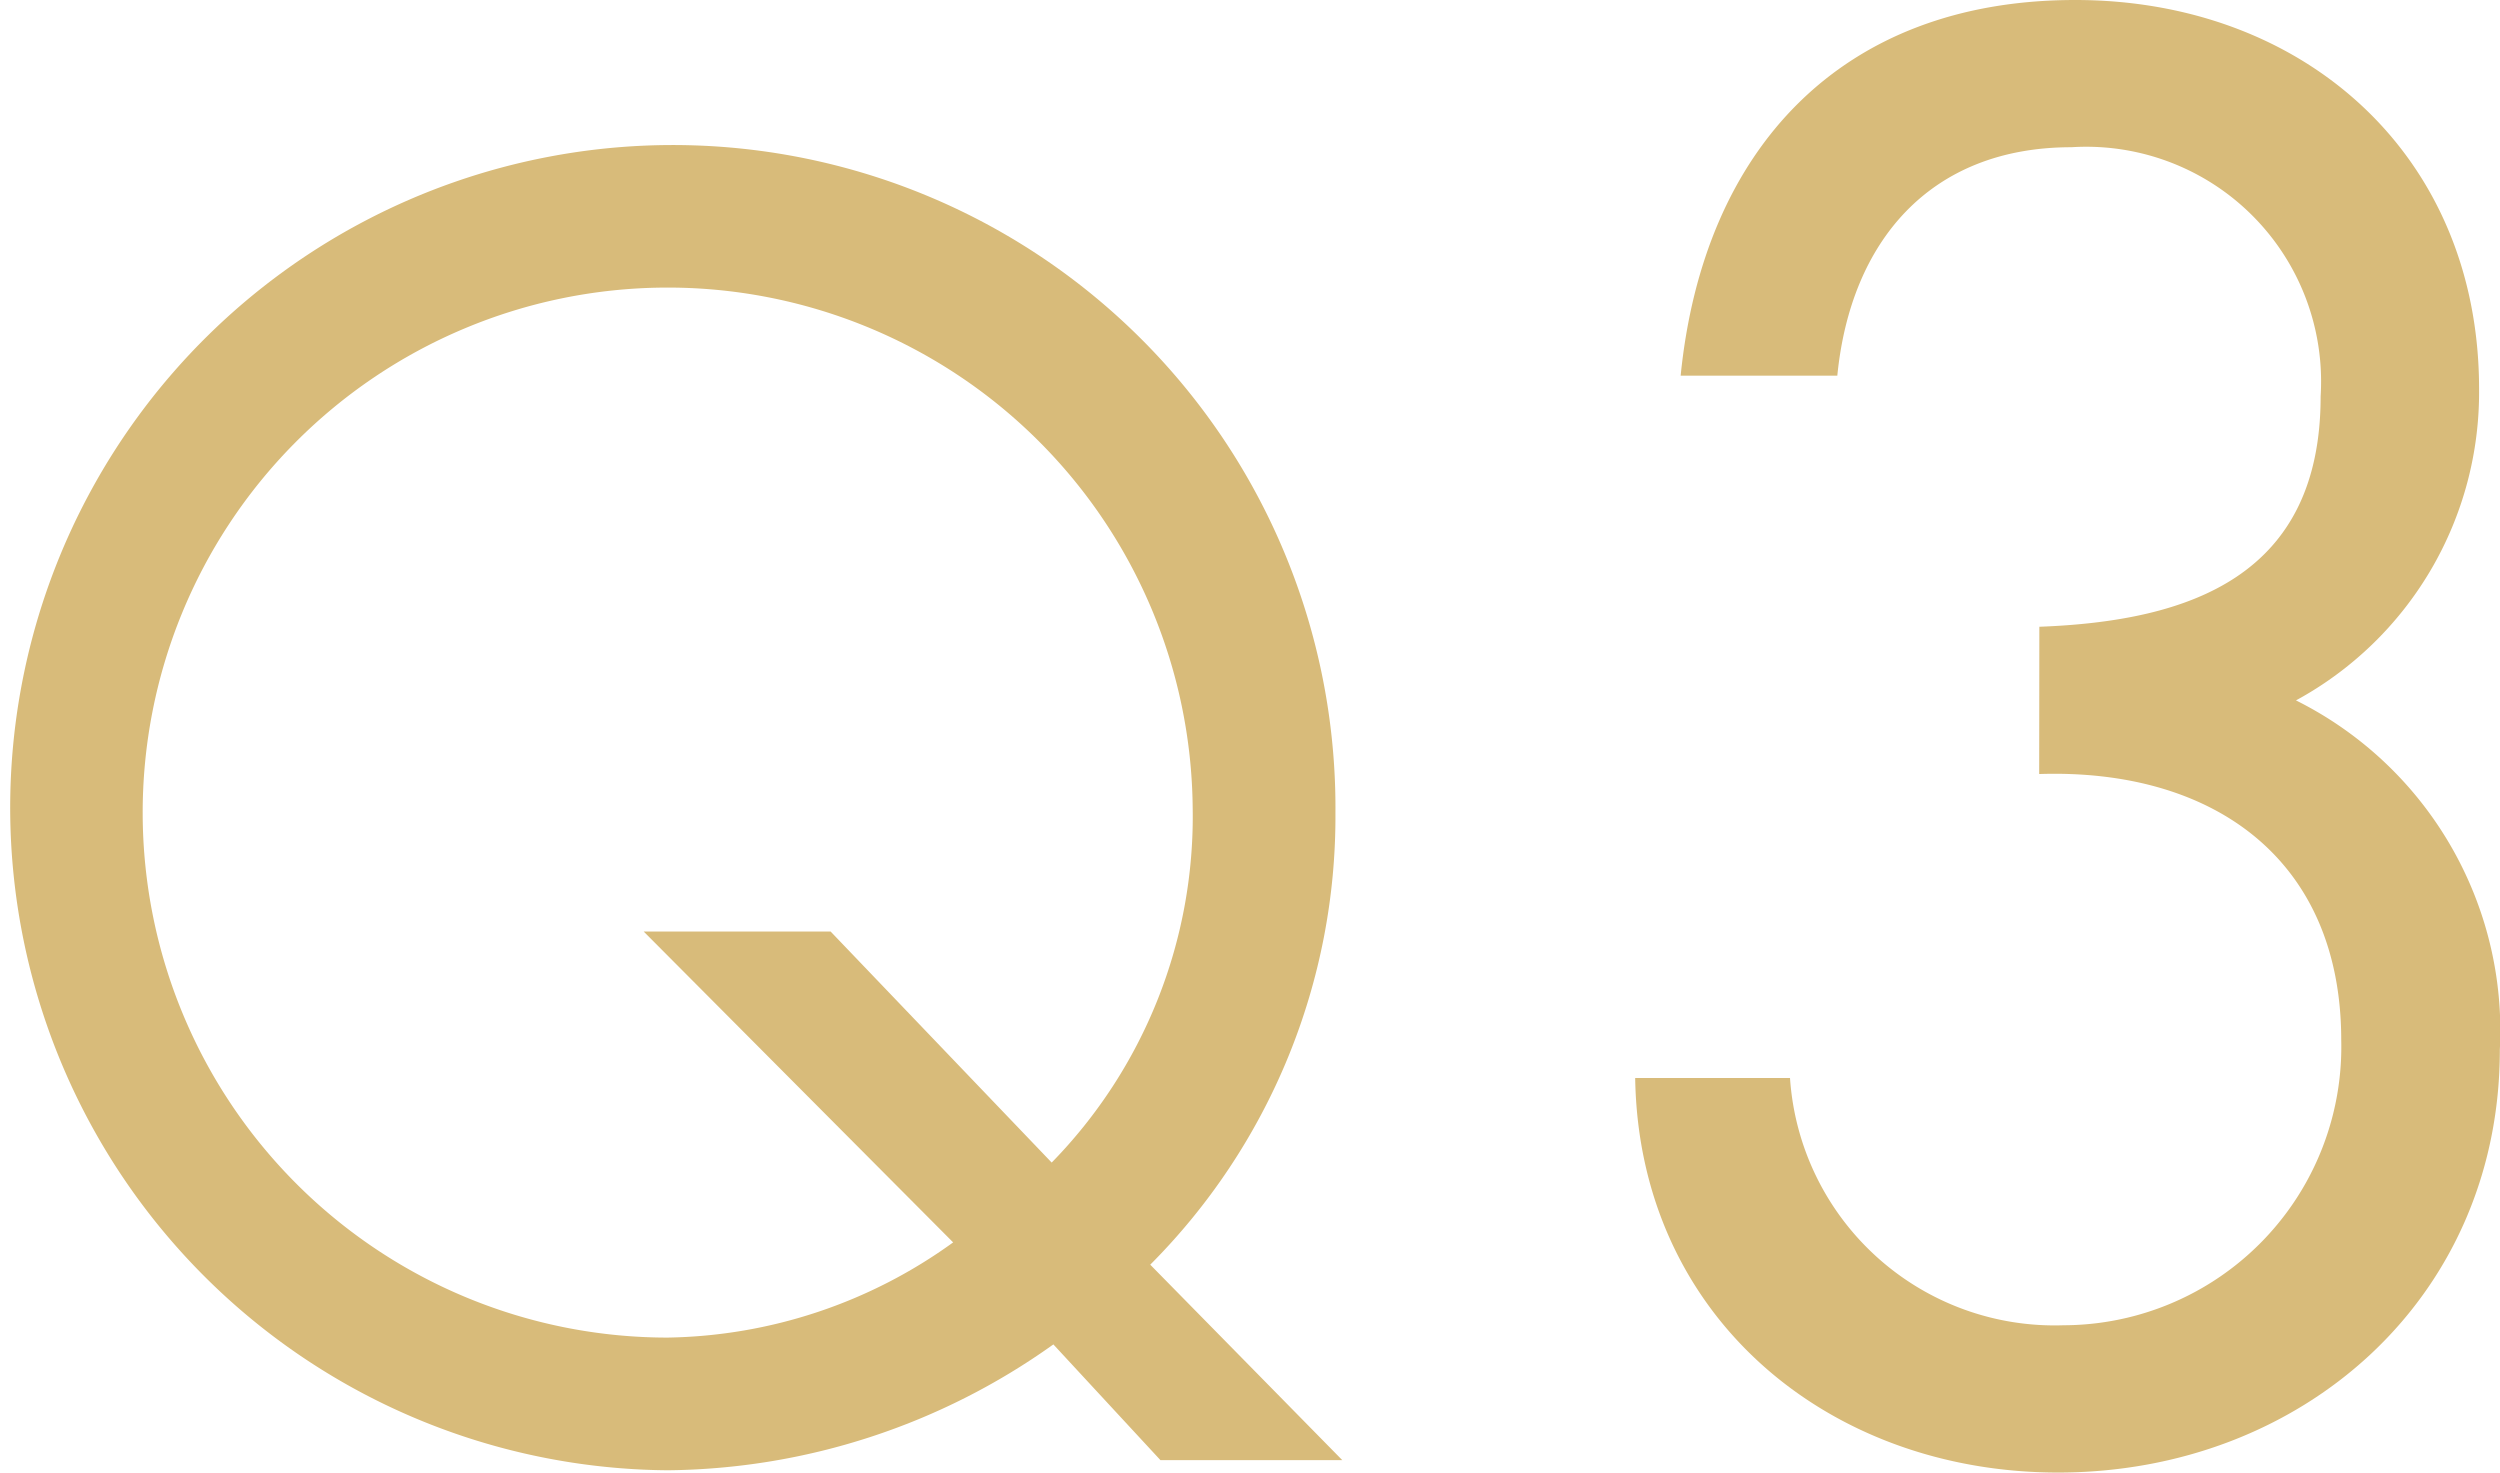
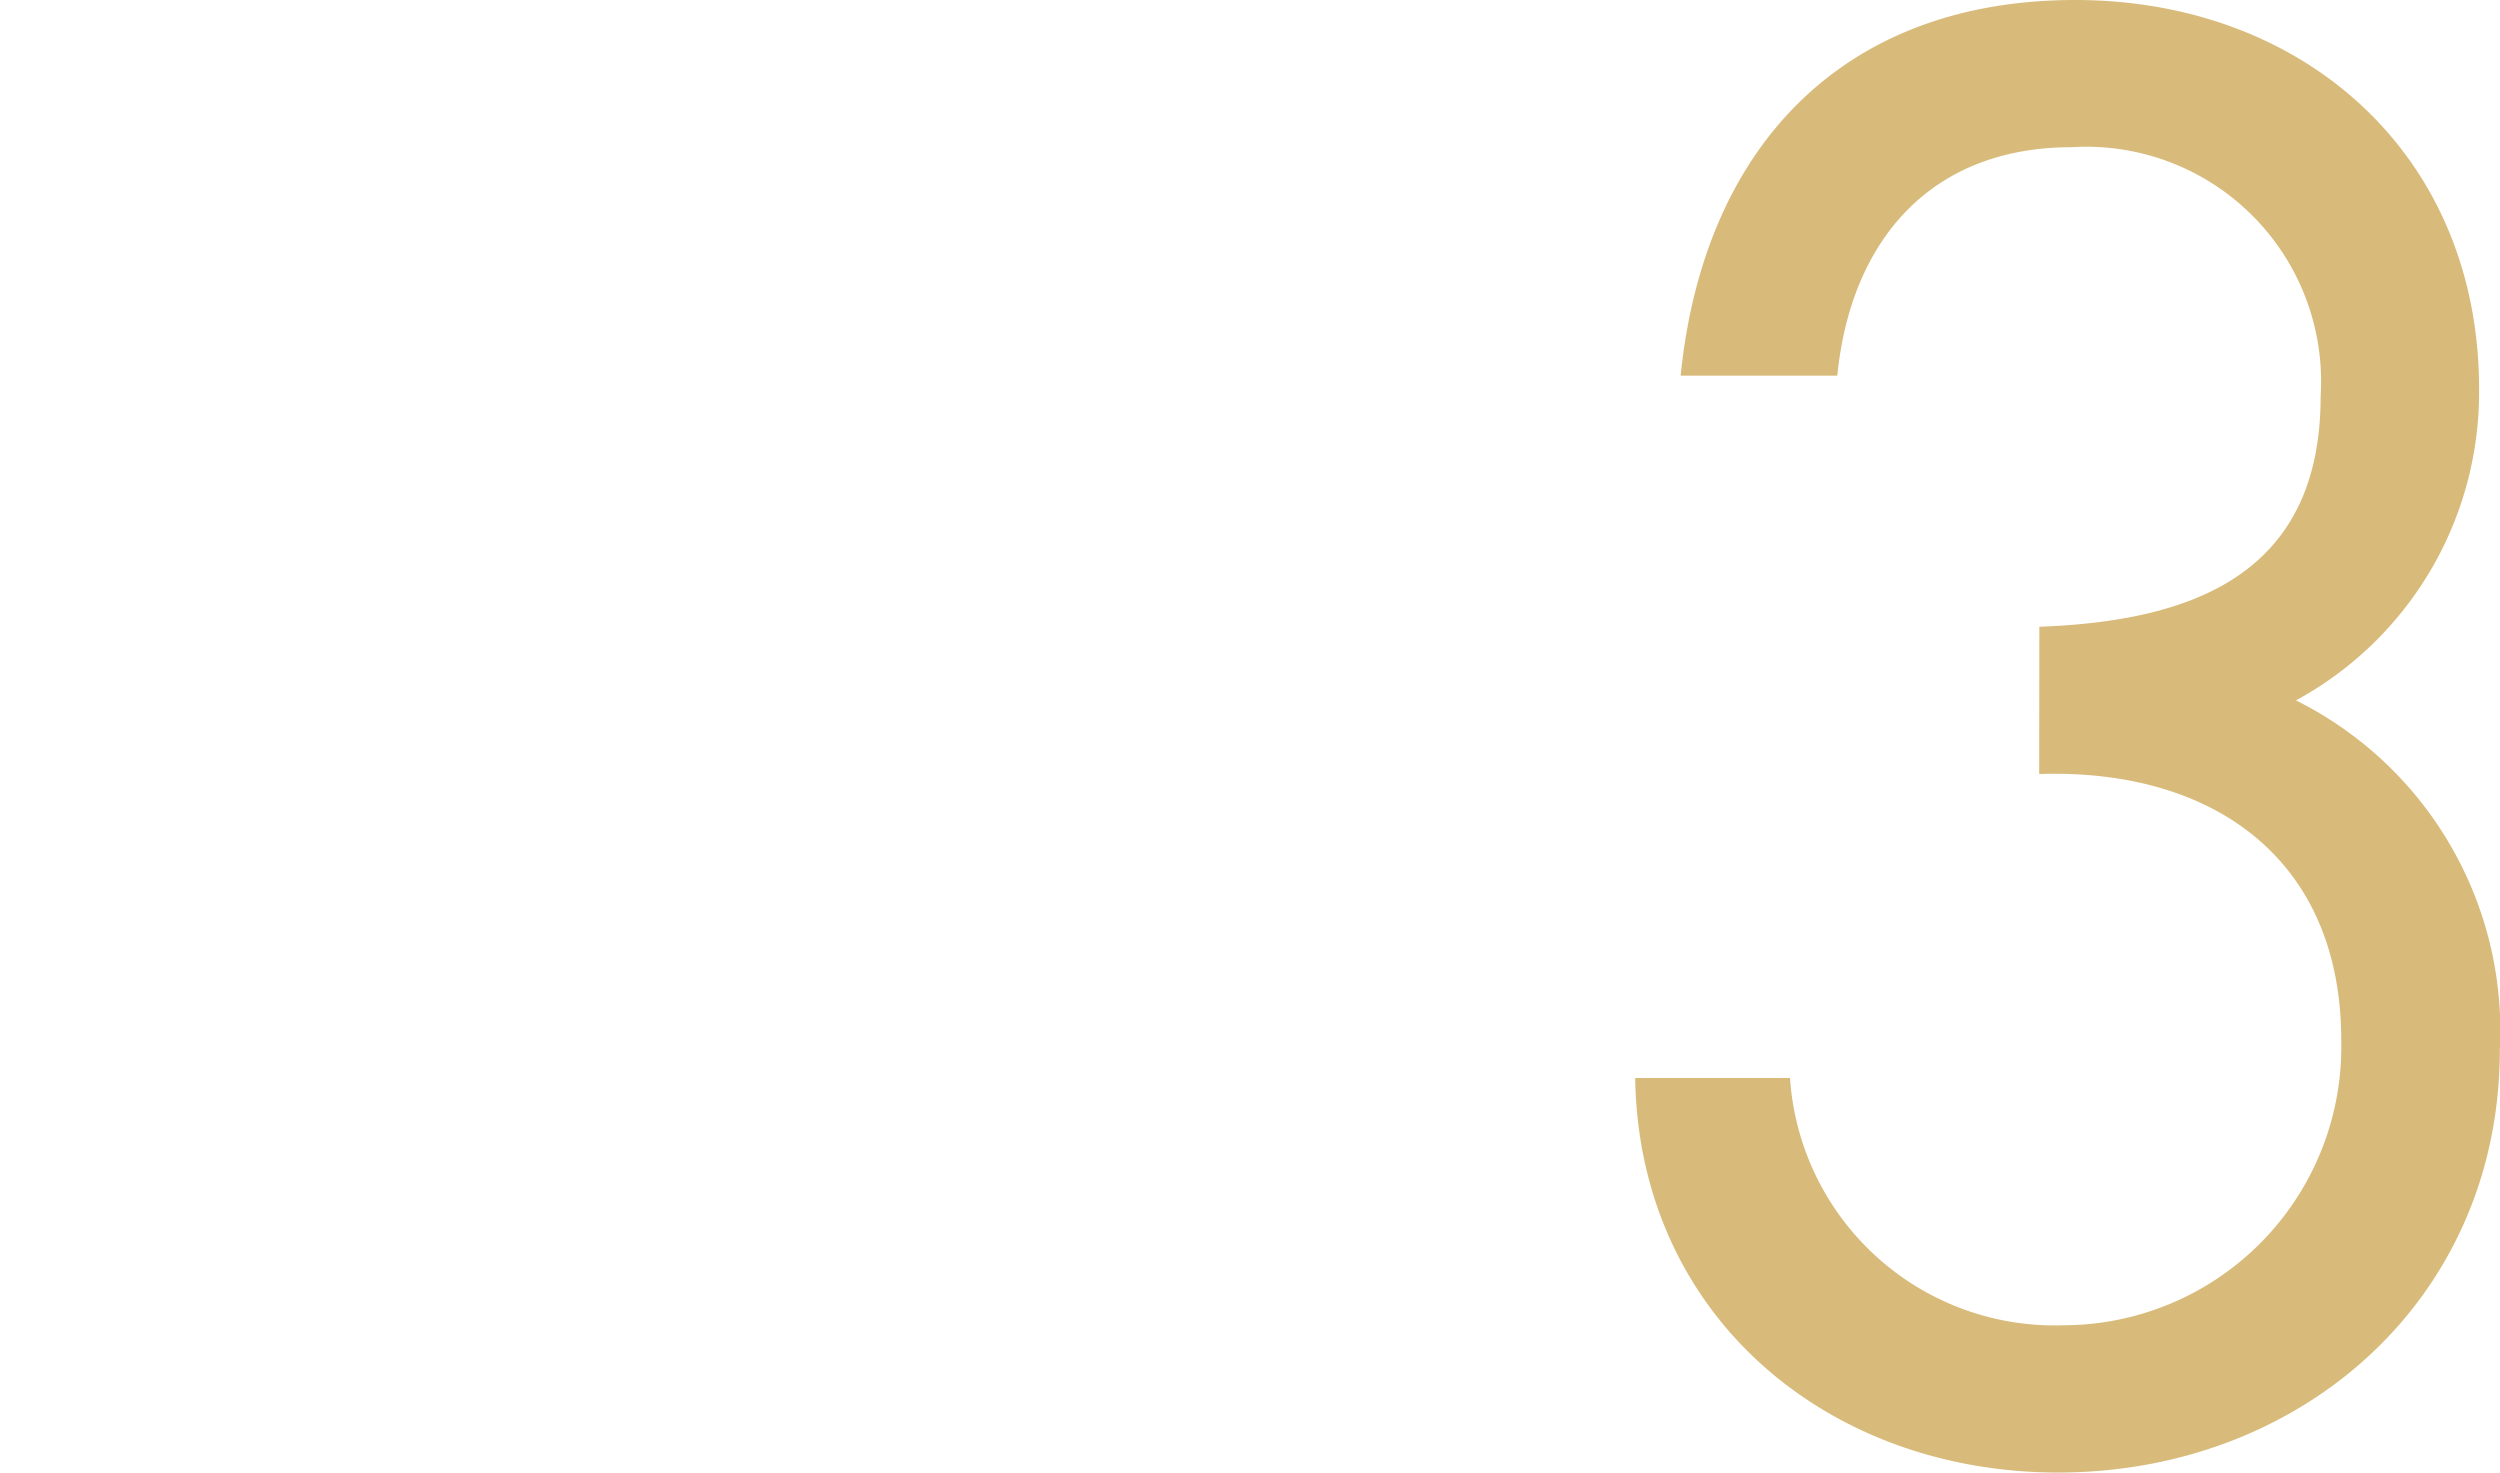
<svg xmlns="http://www.w3.org/2000/svg" width="47.666" height="28.076" viewBox="0 0 47.666 28.076">
  <g transform="translate(842 2857.12)">
-     <path d="M20.084,130.513a12.853,12.853,0,0,1-7.353,2.4,12.634,12.634,0,1,1,12.731-12.536,12.1,12.1,0,0,1-3.531,8.616l3.661,3.726H22.125Zm-.032-3.467a9.44,9.44,0,0,0,2.688-6.771,10.01,10.01,0,1,0-10.009,10.108,9.531,9.531,0,0,0,5.442-1.815l-5.9-5.927h3.564Z" transform="translate(-842 -2962)" fill="#d8bb7a" />
    <path d="M38.883,116.83c2.879-.107,5.363-.972,5.363-4.392a4.477,4.477,0,0,0-4.751-4.751c-2.7,0-4.212,1.8-4.464,4.356H32.044c.432-4.319,3.059-7.163,7.523-7.163,4.355,0,7.7,2.951,7.7,7.415a6.685,6.685,0,0,1-3.491,5.939,7.036,7.036,0,0,1,3.887,6.659c0,4.751-3.78,8.063-8.423,8.063-4.392,0-7.991-2.987-8.063-7.522h2.952a5.057,5.057,0,0,0,5.219,4.714,5.308,5.308,0,0,0,5.291-5.435c0-3.455-2.447-5.183-5.759-5.075Z" transform="translate(-842 -2962)" fill="#d8bb7a" />
  </g>
</svg>